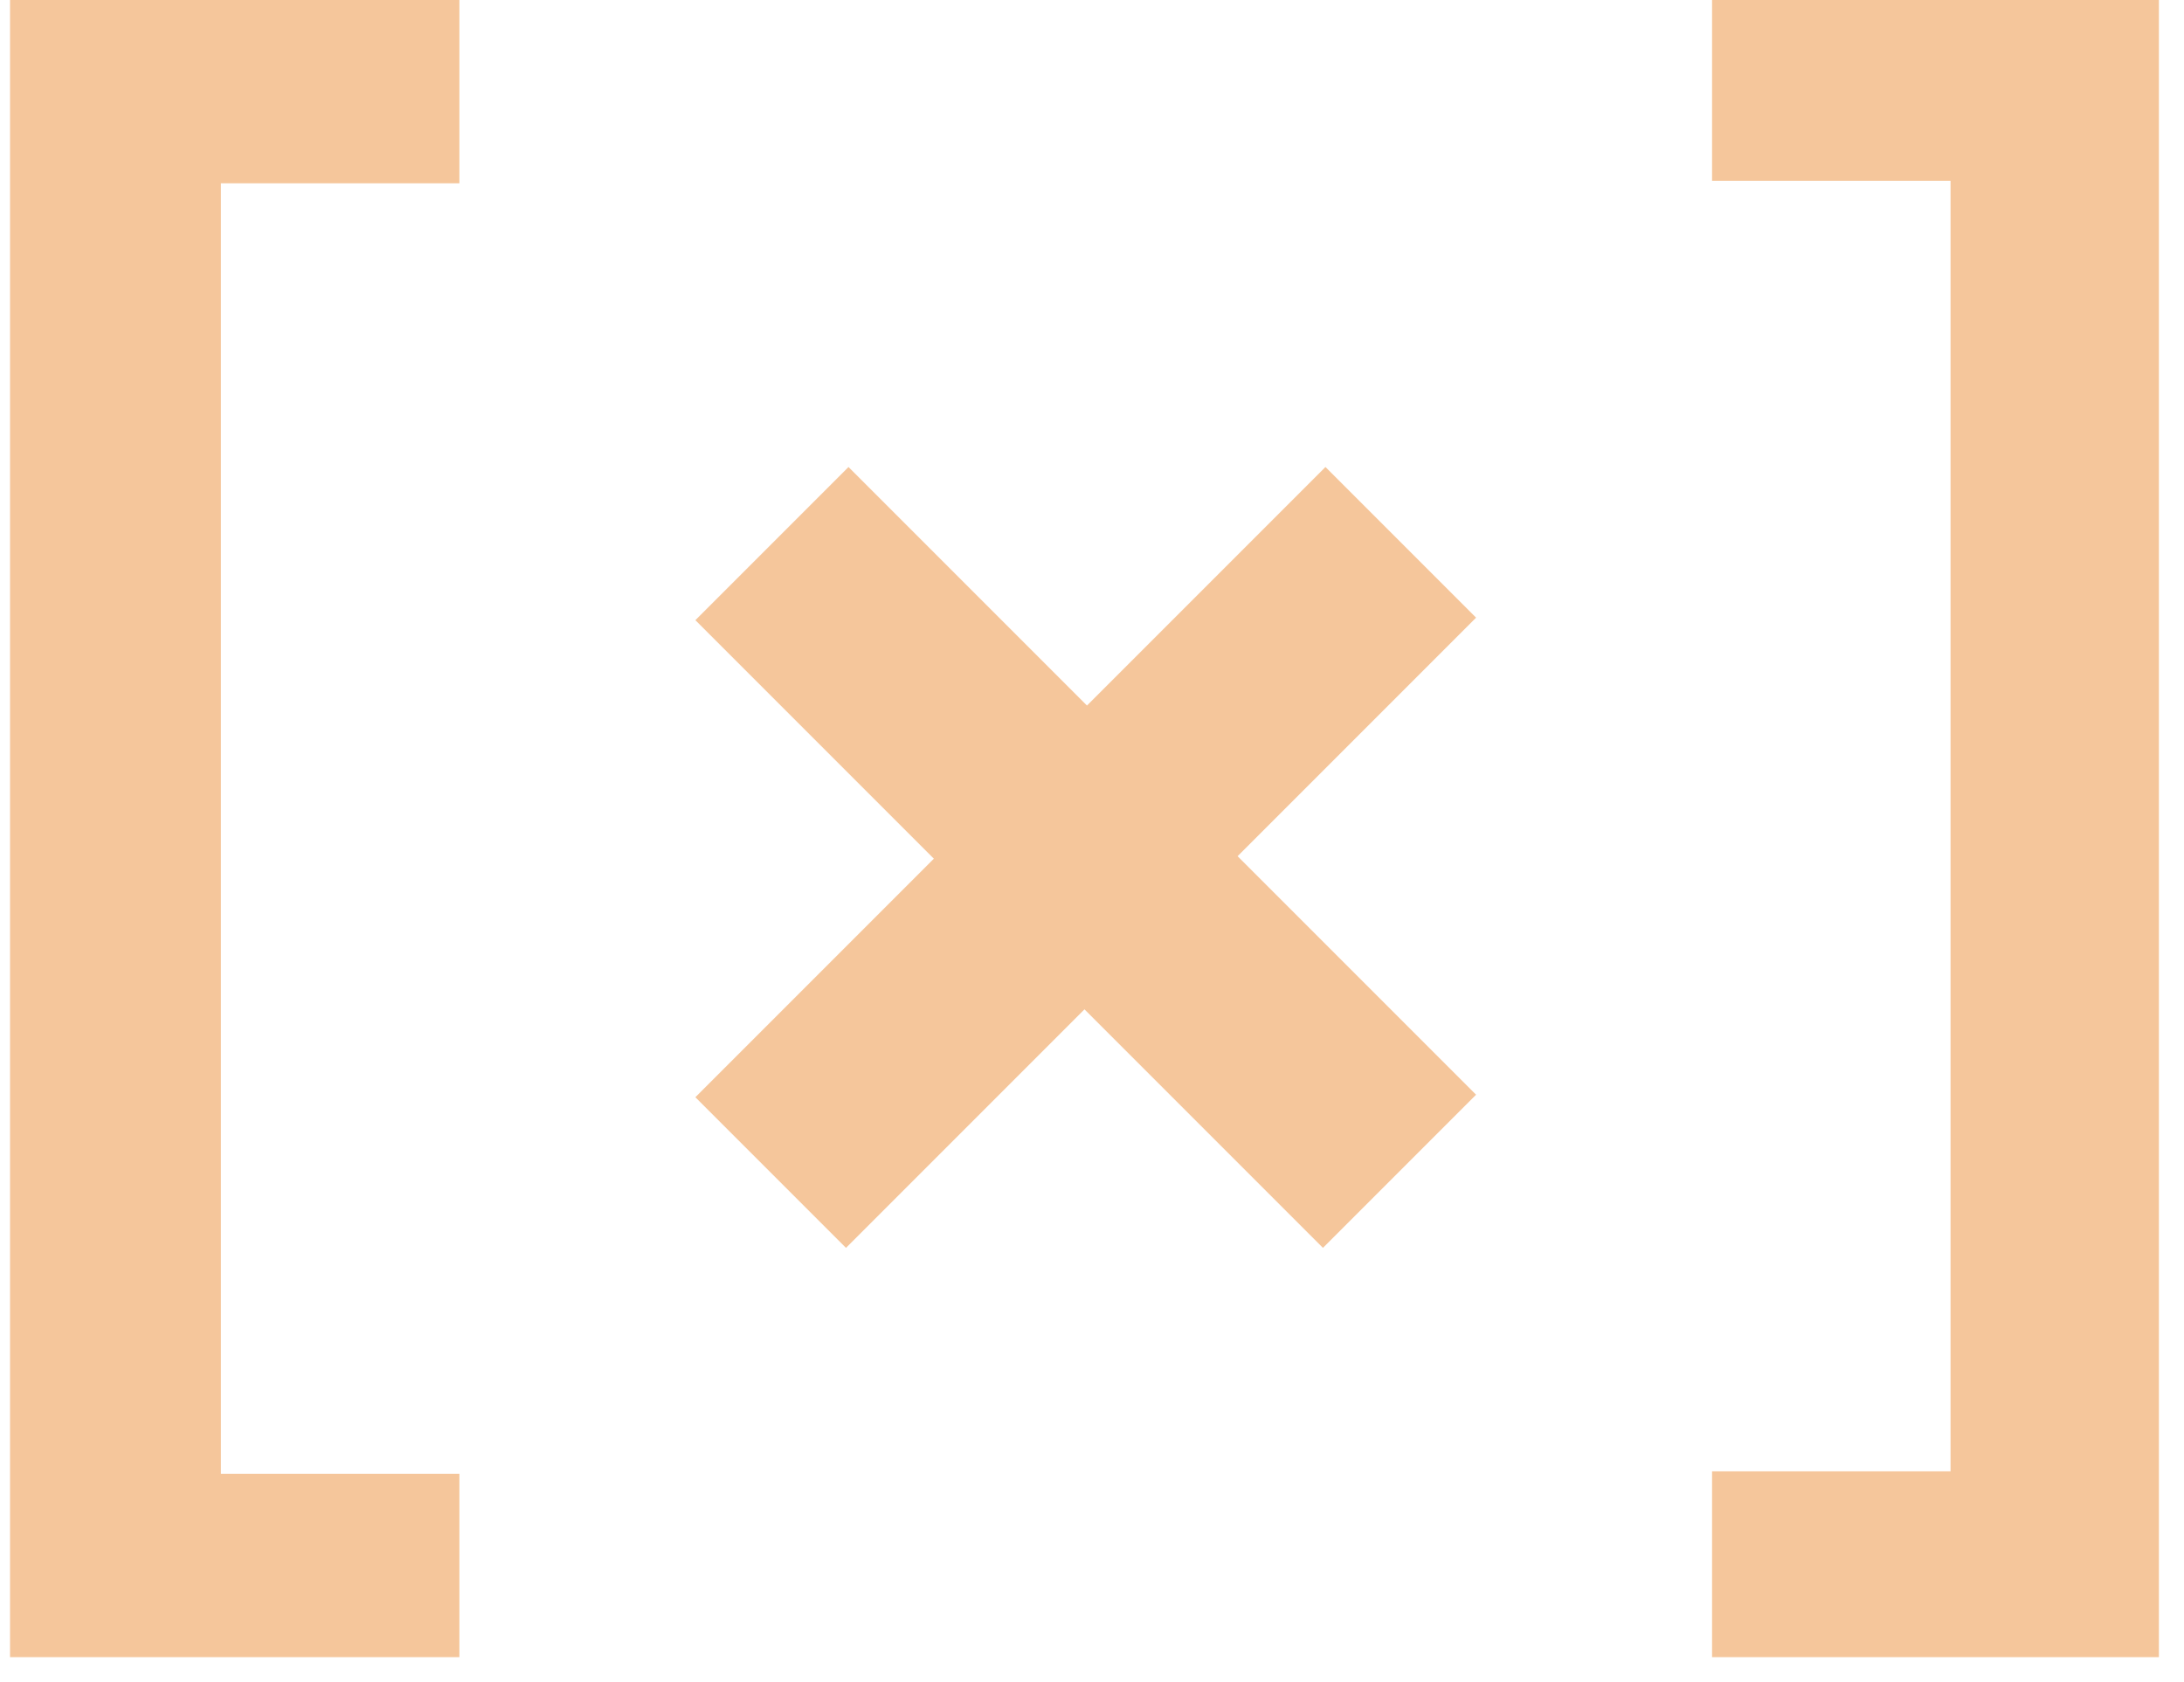
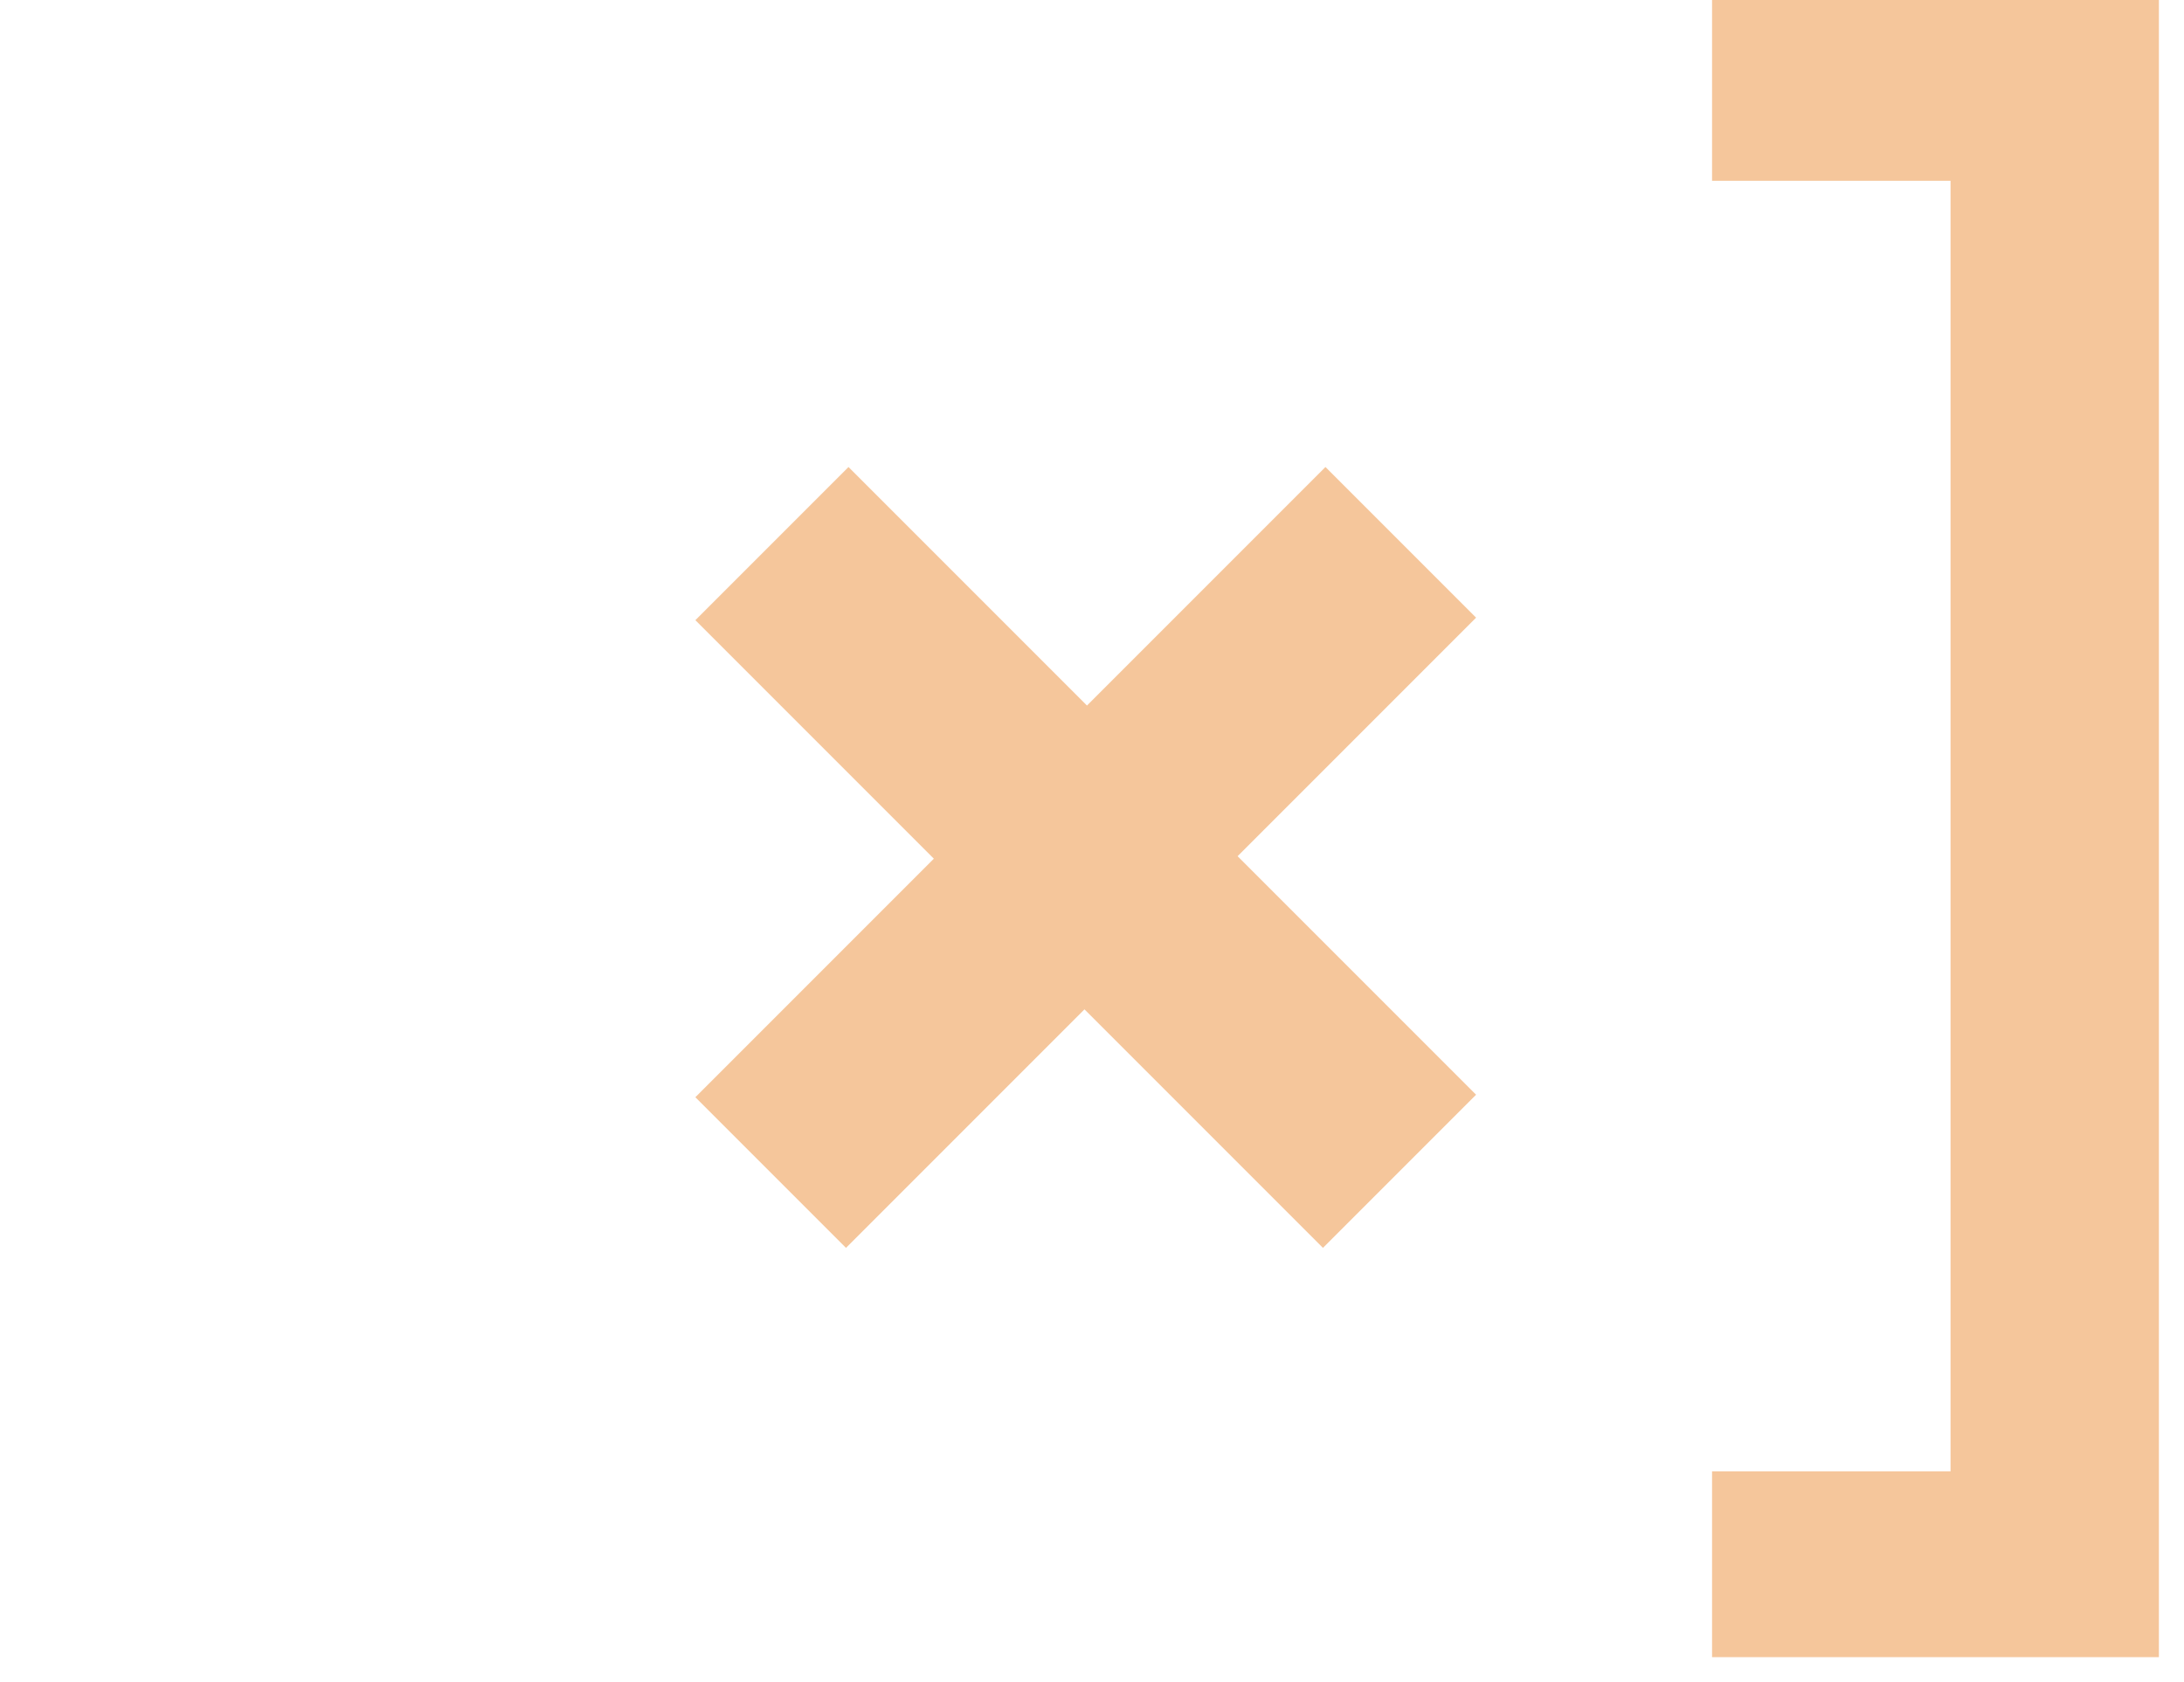
<svg xmlns="http://www.w3.org/2000/svg" version="1.1" id="Layer_1" x="0px" y="0px" viewBox="0 0 87 67" style="enable-background:new 0 0 87 67;" xml:space="preserve">
  <style type="text/css">
	.st0{fill:#F5C69B;}
</style>
-   <path class="st0" d="M0.4,0h17.9v7.3H8.8v51.4h9.5V66H0.4V0z" />
  <path class="st0" d="M43.2,40.2l-9.5,9.5l-6-6l9.5-9.5l-9.5-9.5l6.1-6.1l9.5,9.5l9.5-9.5l6,6l-9.5,9.5l9.5,9.5l-6.1,6.1L43.2,40.2z" />
  <path class="st0" d="M68.2,66v-7.4h9.5V7.2h-9.5V0H86v66H68.2z" />
</svg>